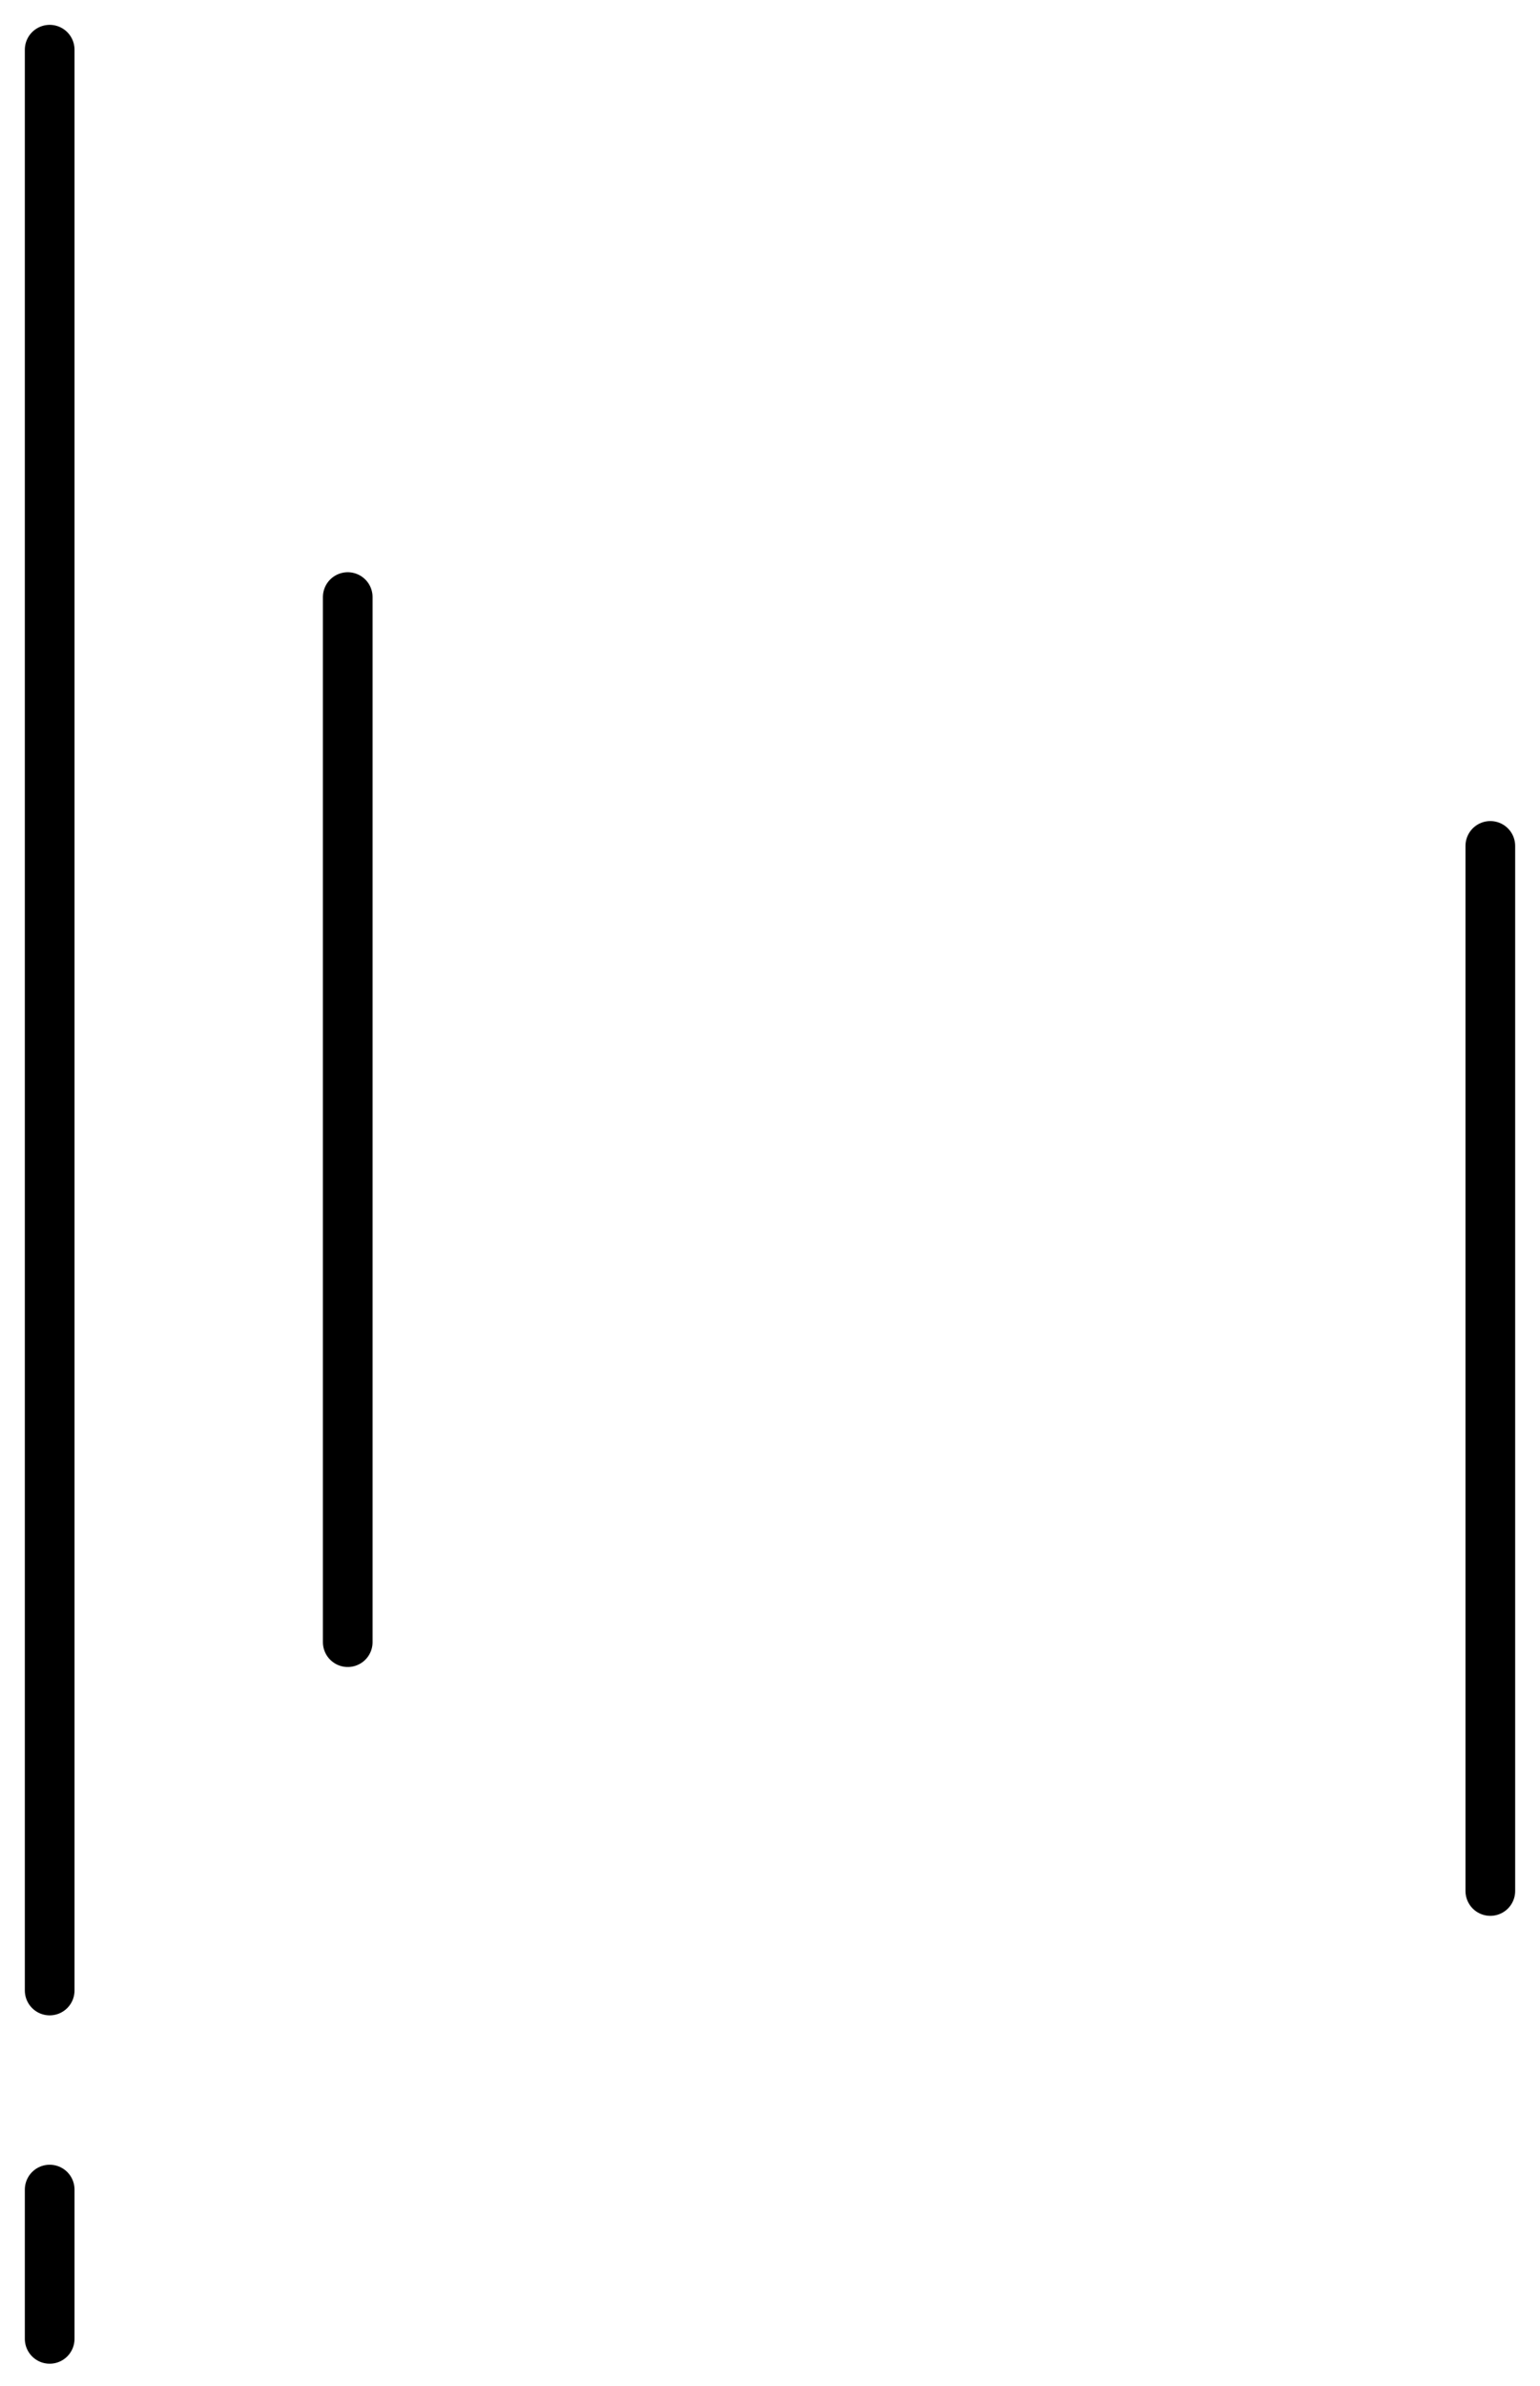
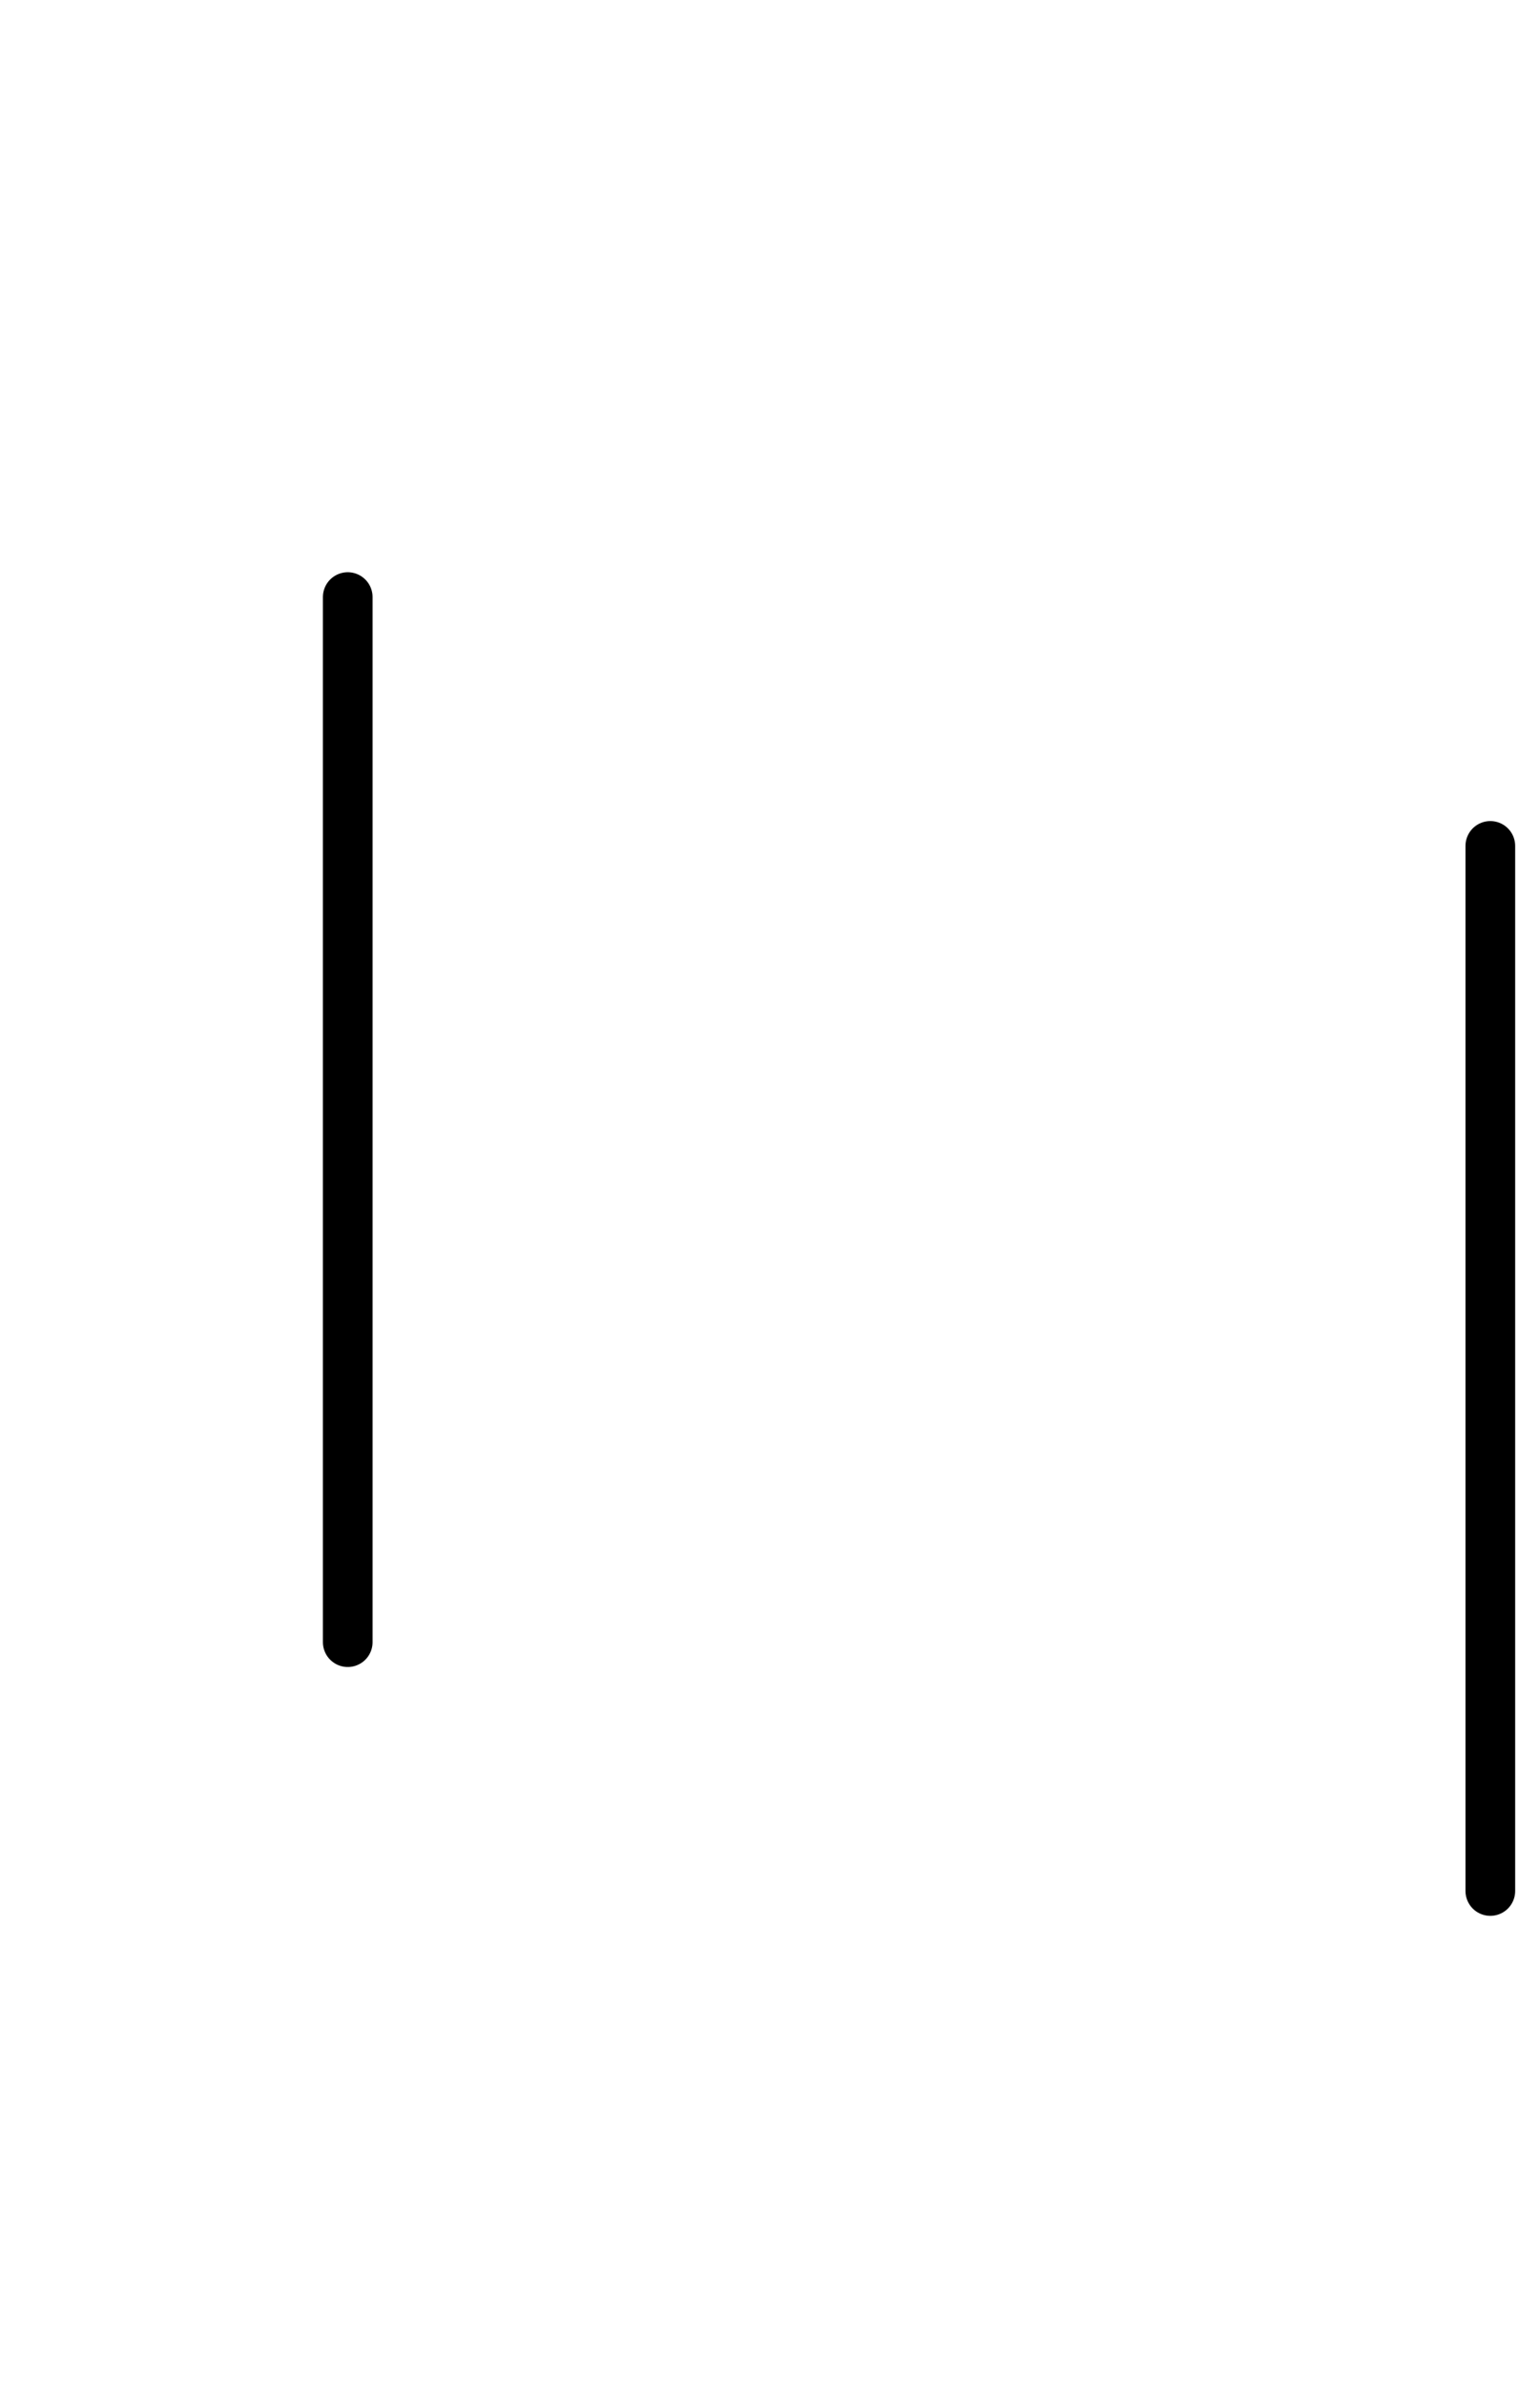
<svg xmlns="http://www.w3.org/2000/svg" width="31" height="48" viewBox="0 0 31 48" fill="none">
-   <path d="M1 40.044L1 1" stroke="black" stroke-linecap="round" />
-   <path d="M1 47.052L1 44.049" stroke="black" stroke-linecap="round" />
  <path d="M7 33.036L7 12.012" stroke="black" stroke-linecap="round" />
  <path d="M30 38.042L30 17.018" stroke="black" stroke-linecap="round" />
</svg>